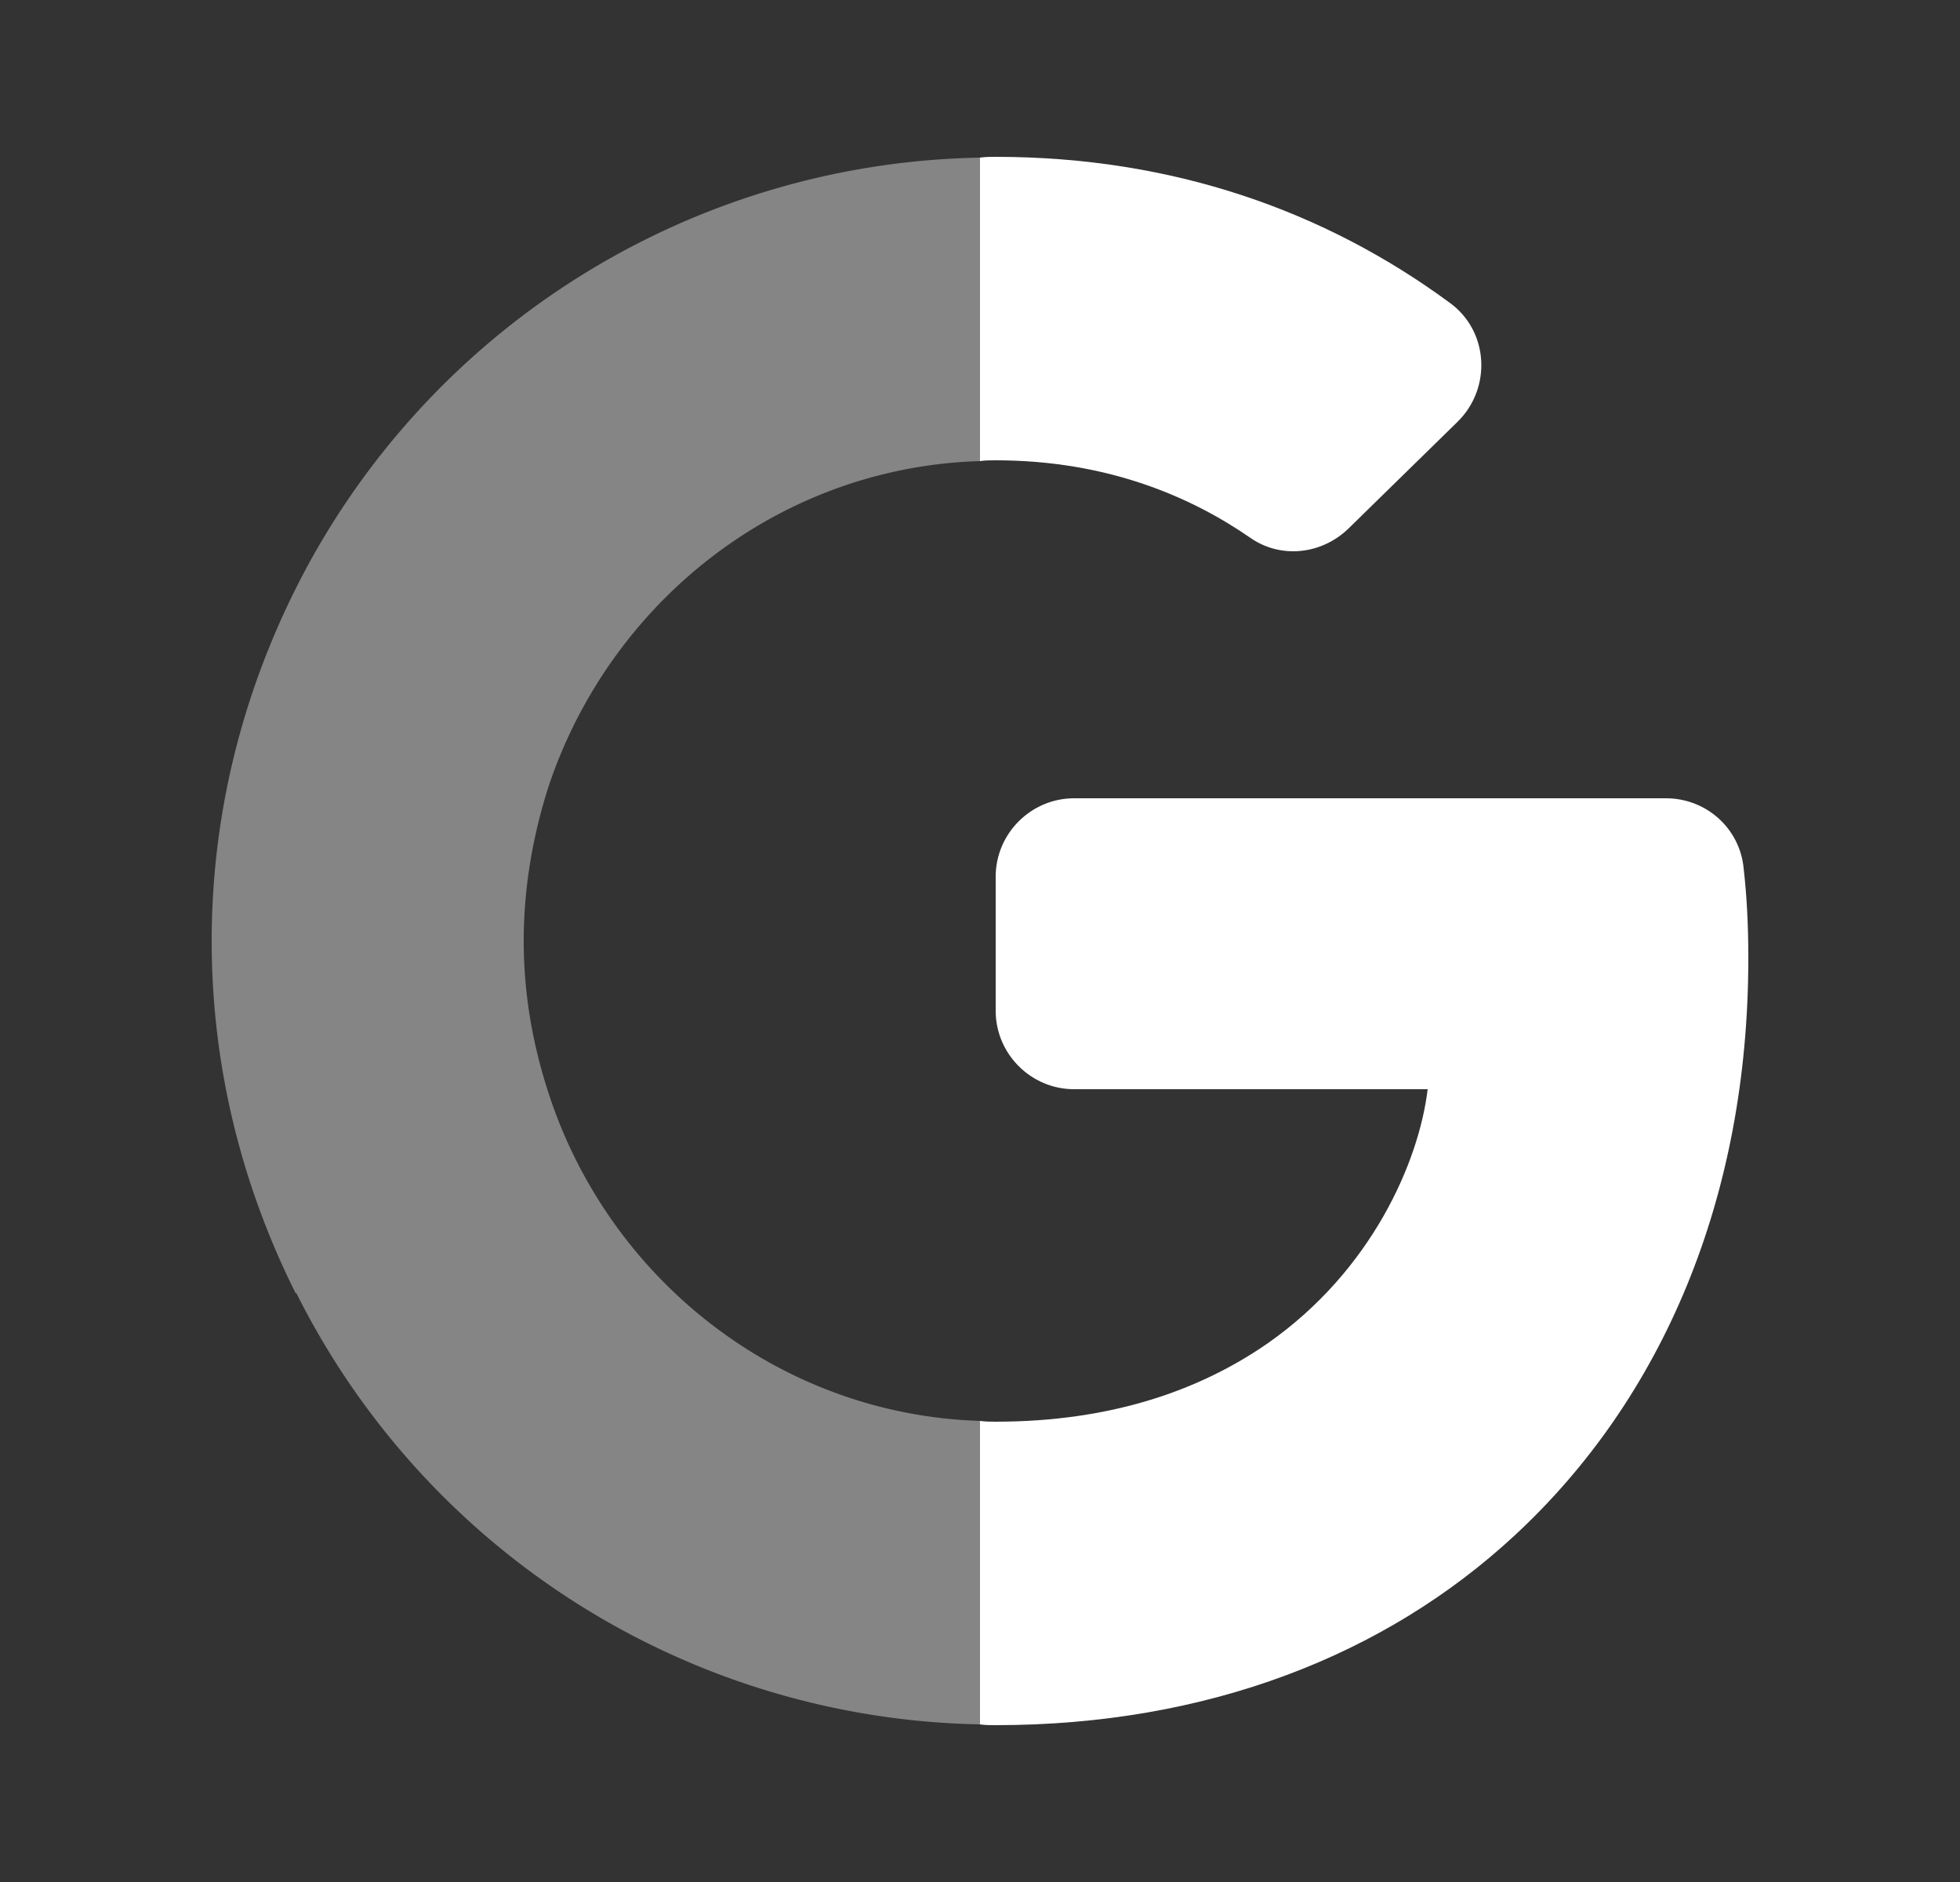
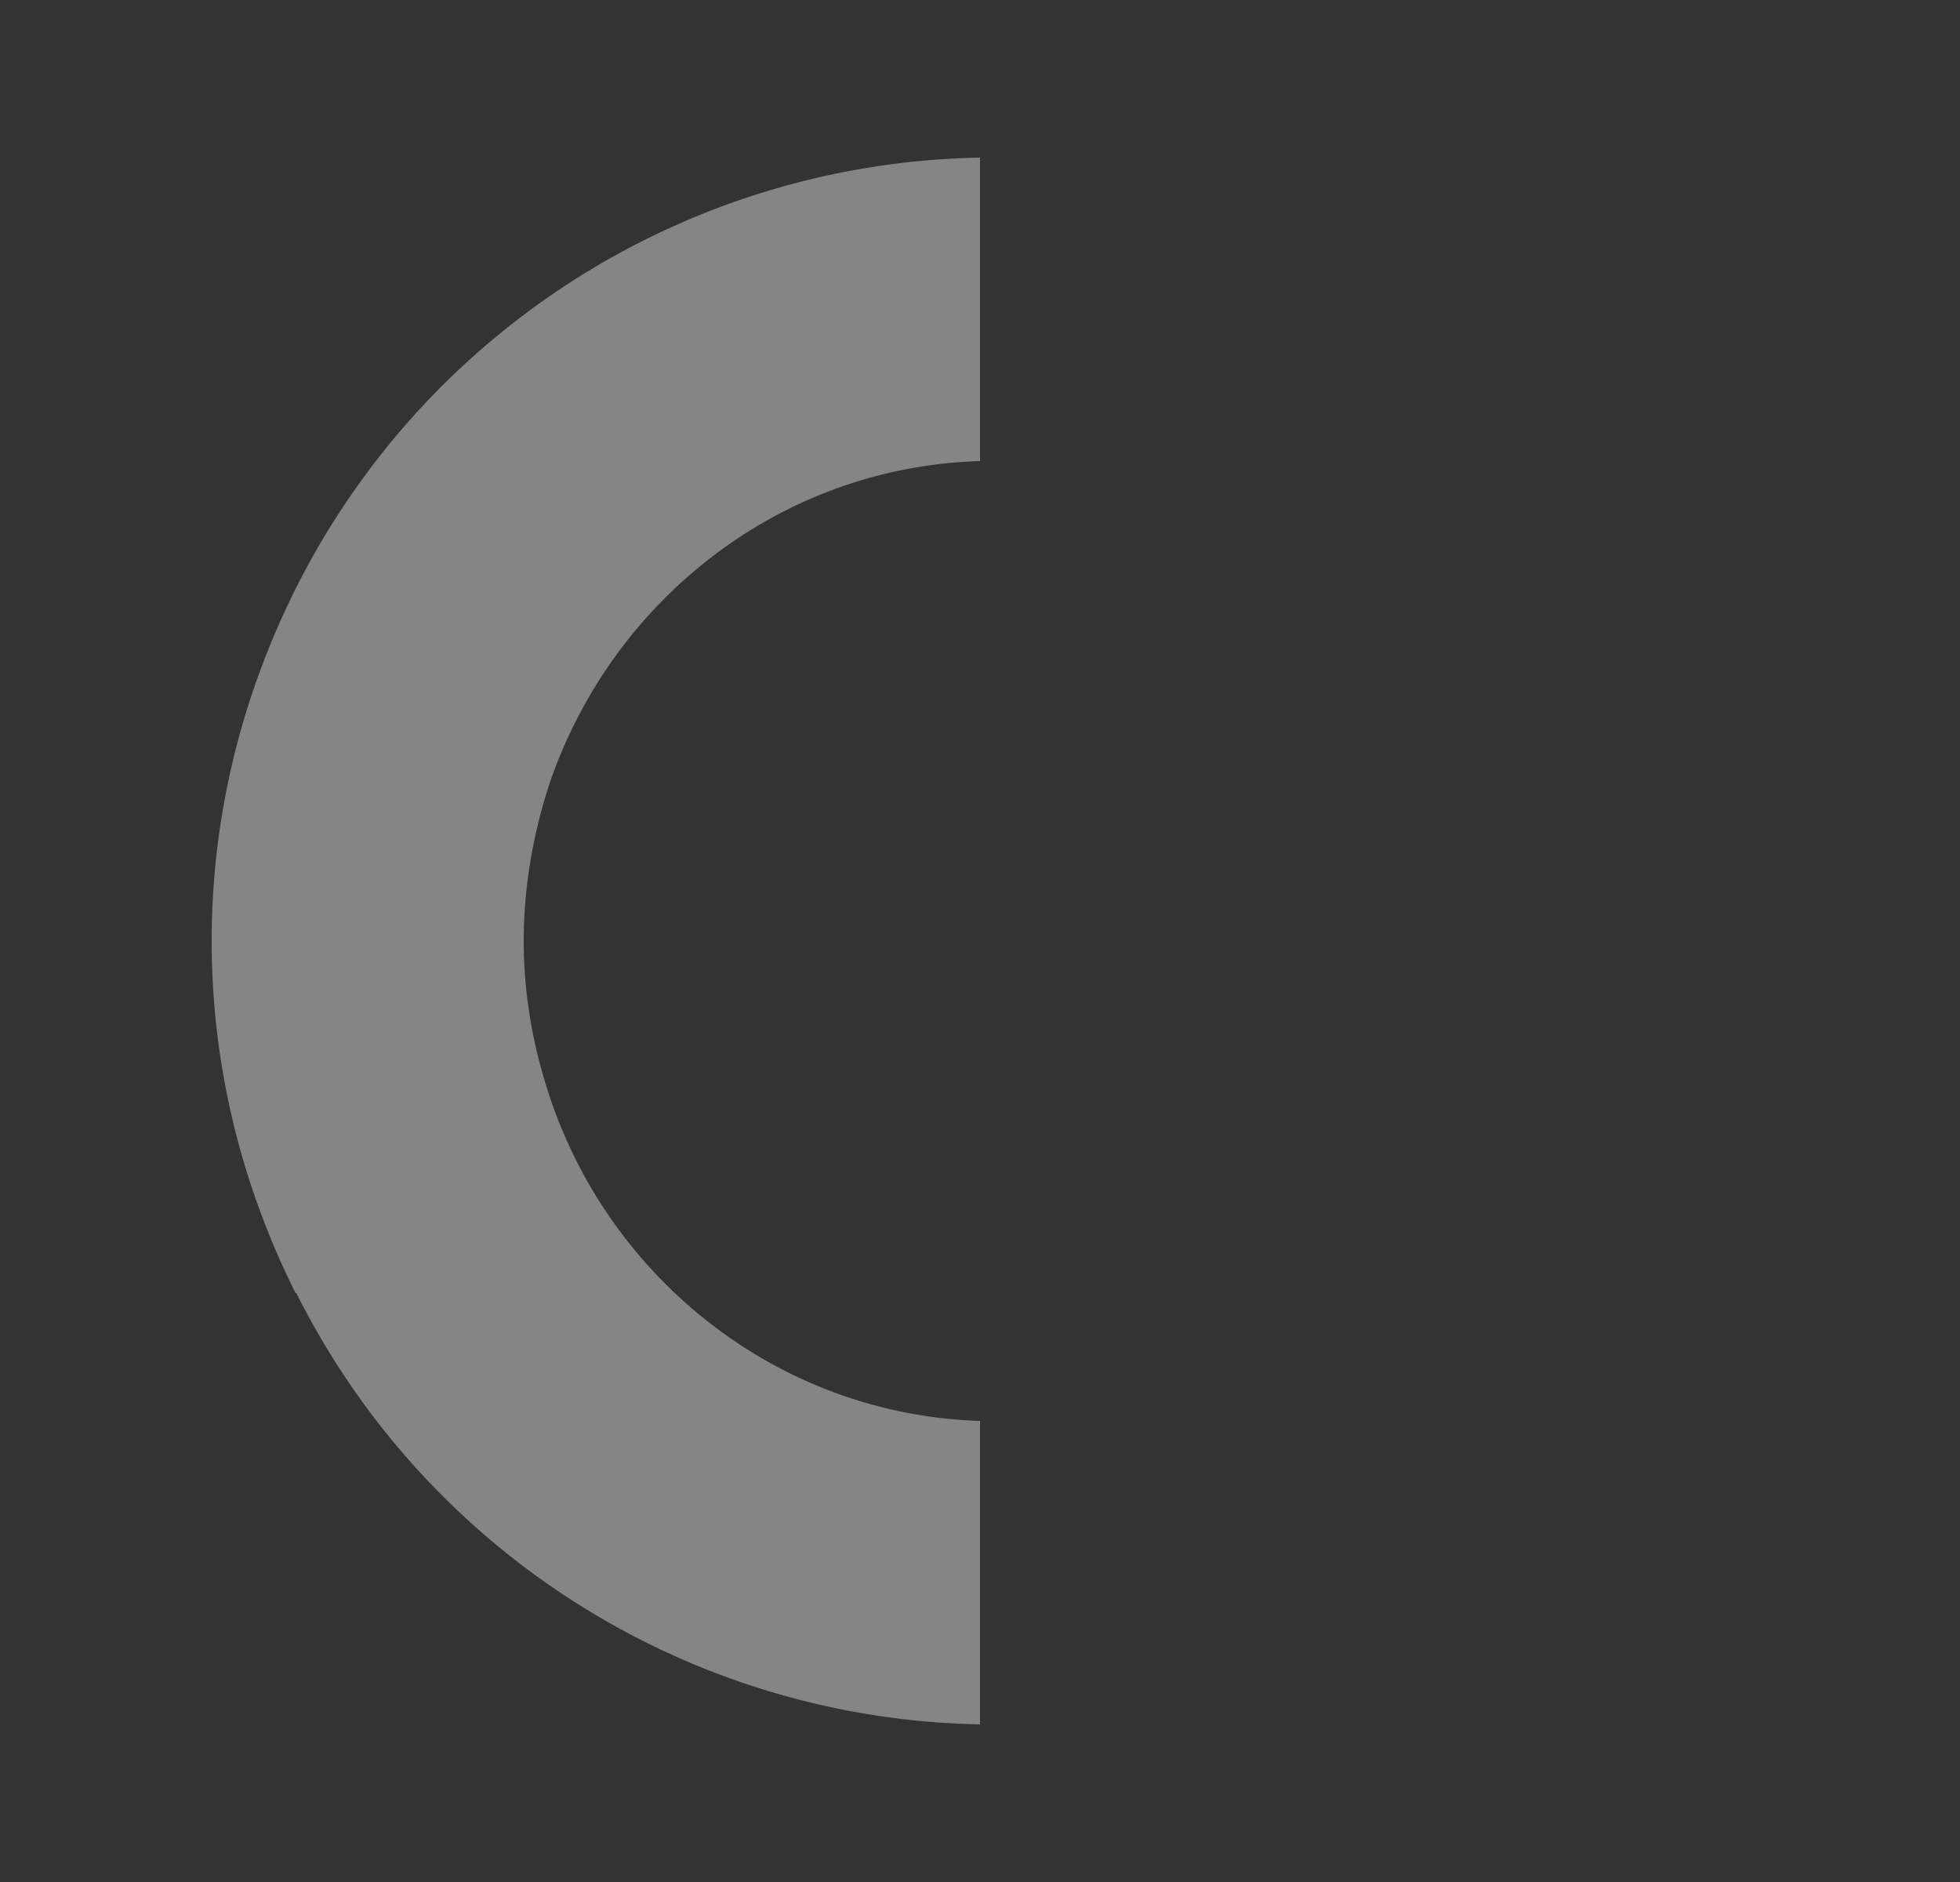
<svg xmlns="http://www.w3.org/2000/svg" width="25" height="24" viewBox="0 0 25 24" fill="none">
  <rect x="0" y="0" width="25" height="24" fill="#333333" stroke="none" />
-   <path d="M12.7 5.87c-.07 0-.14 0-.2.01V2.01c.07-.01.13-.01.2-.01 2.26 0 4.2.69 5.79 1.86.5.36.54 1.09.1 1.52L17.2 6.74c-.34.33-.86.39-1.25.12-.75-.52-1.82-.99-3.25-.99ZM22.3 12.22c0 3.05-1.09 5.61-2.98 7.36C17.67 21.11 15.4 22 12.7 22c-.07 0-.13 0-.2-.01v-3.87c.07.01.13.01.2.01 1.49 0 2.62-.41 3.47-1 1.33-.93 1.93-2.32 2.04-3.24H13.7c-.55 0-1-.45-1-1v-1.71c0-.55.45-1 1-1h7.55c.51 0 .94.38.99.89.04.35.06.72.06 1.15Z" fill="#fff" />
  <path opacity=".4" d="M7 10.02c-.2.62-.32 1.29-.32 1.98s.12 1.35.33 1.98c.78 2.35 2.94 4.06 5.49 4.14v3.87a9.956 9.956 0 0 1-8.72-5.5h-.01C3.09 15.13 2.7 13.61 2.7 12c0-1.61.39-3.13 1.07-4.49a9.96 9.96 0 0 1 8.73-5.5v3.87c-2.36.07-4.37 1.53-5.29 3.6-.08.18-.15.36-.21.54Z" fill="#fff" />
</svg>